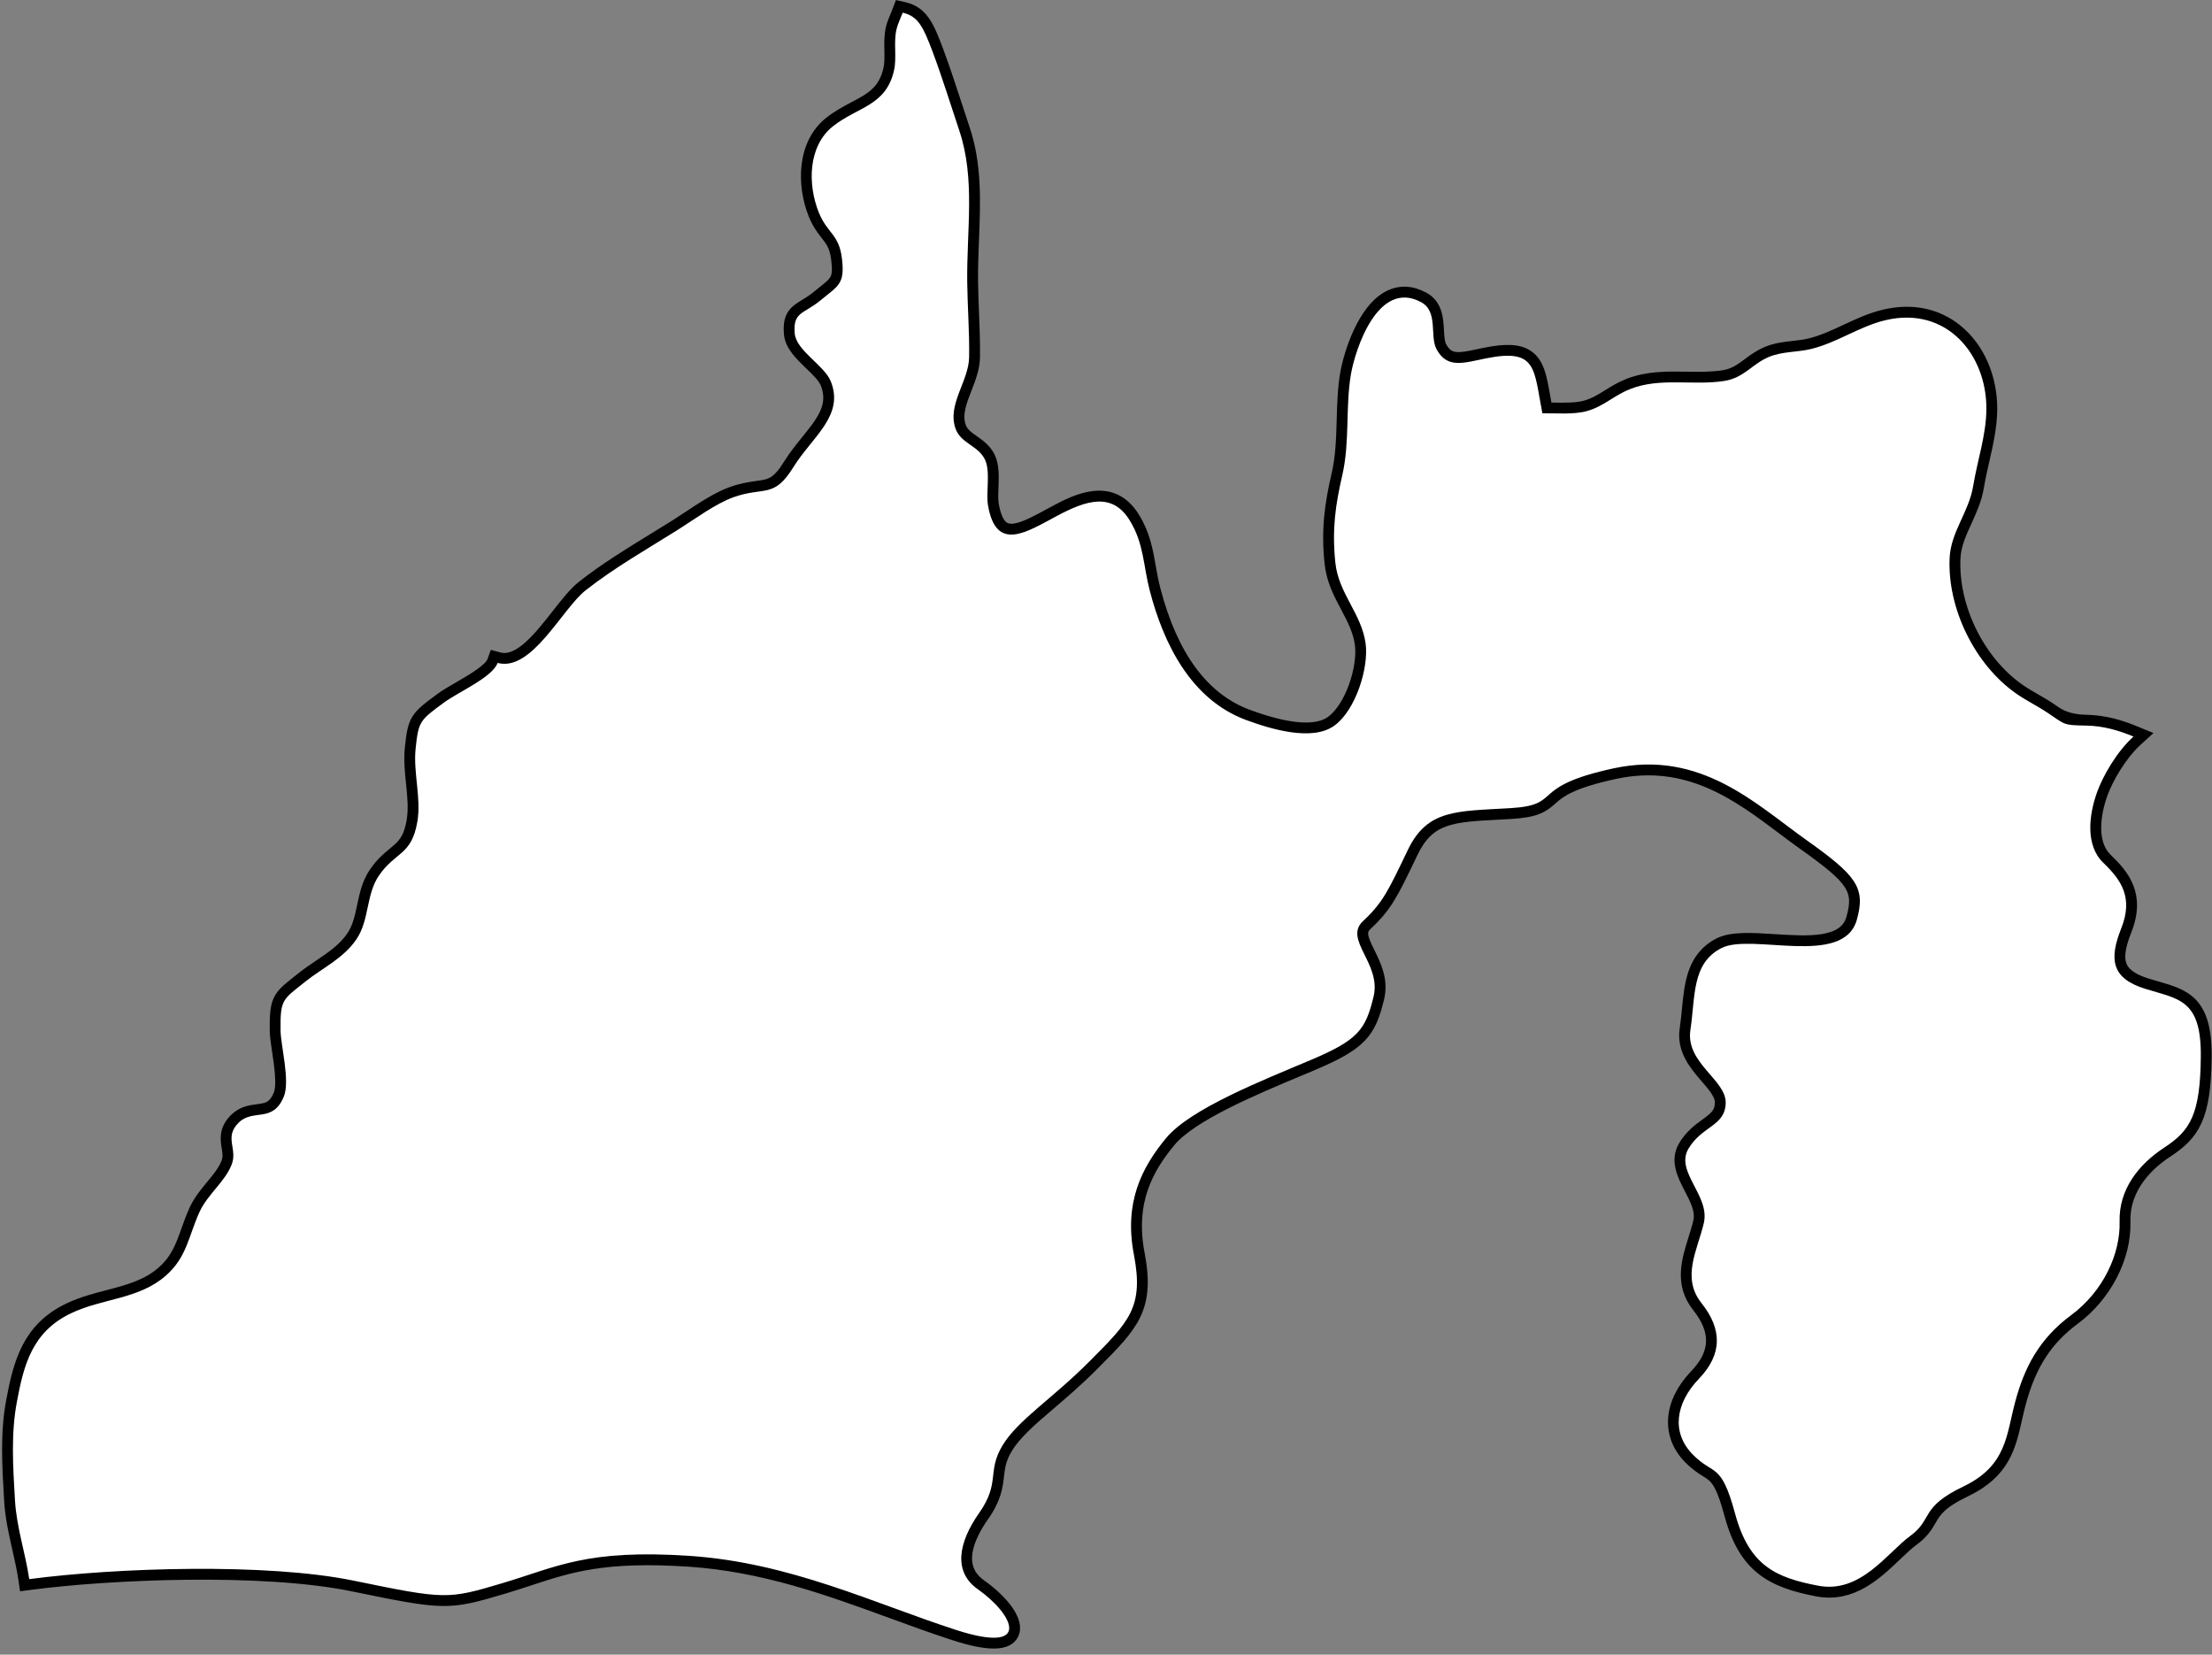
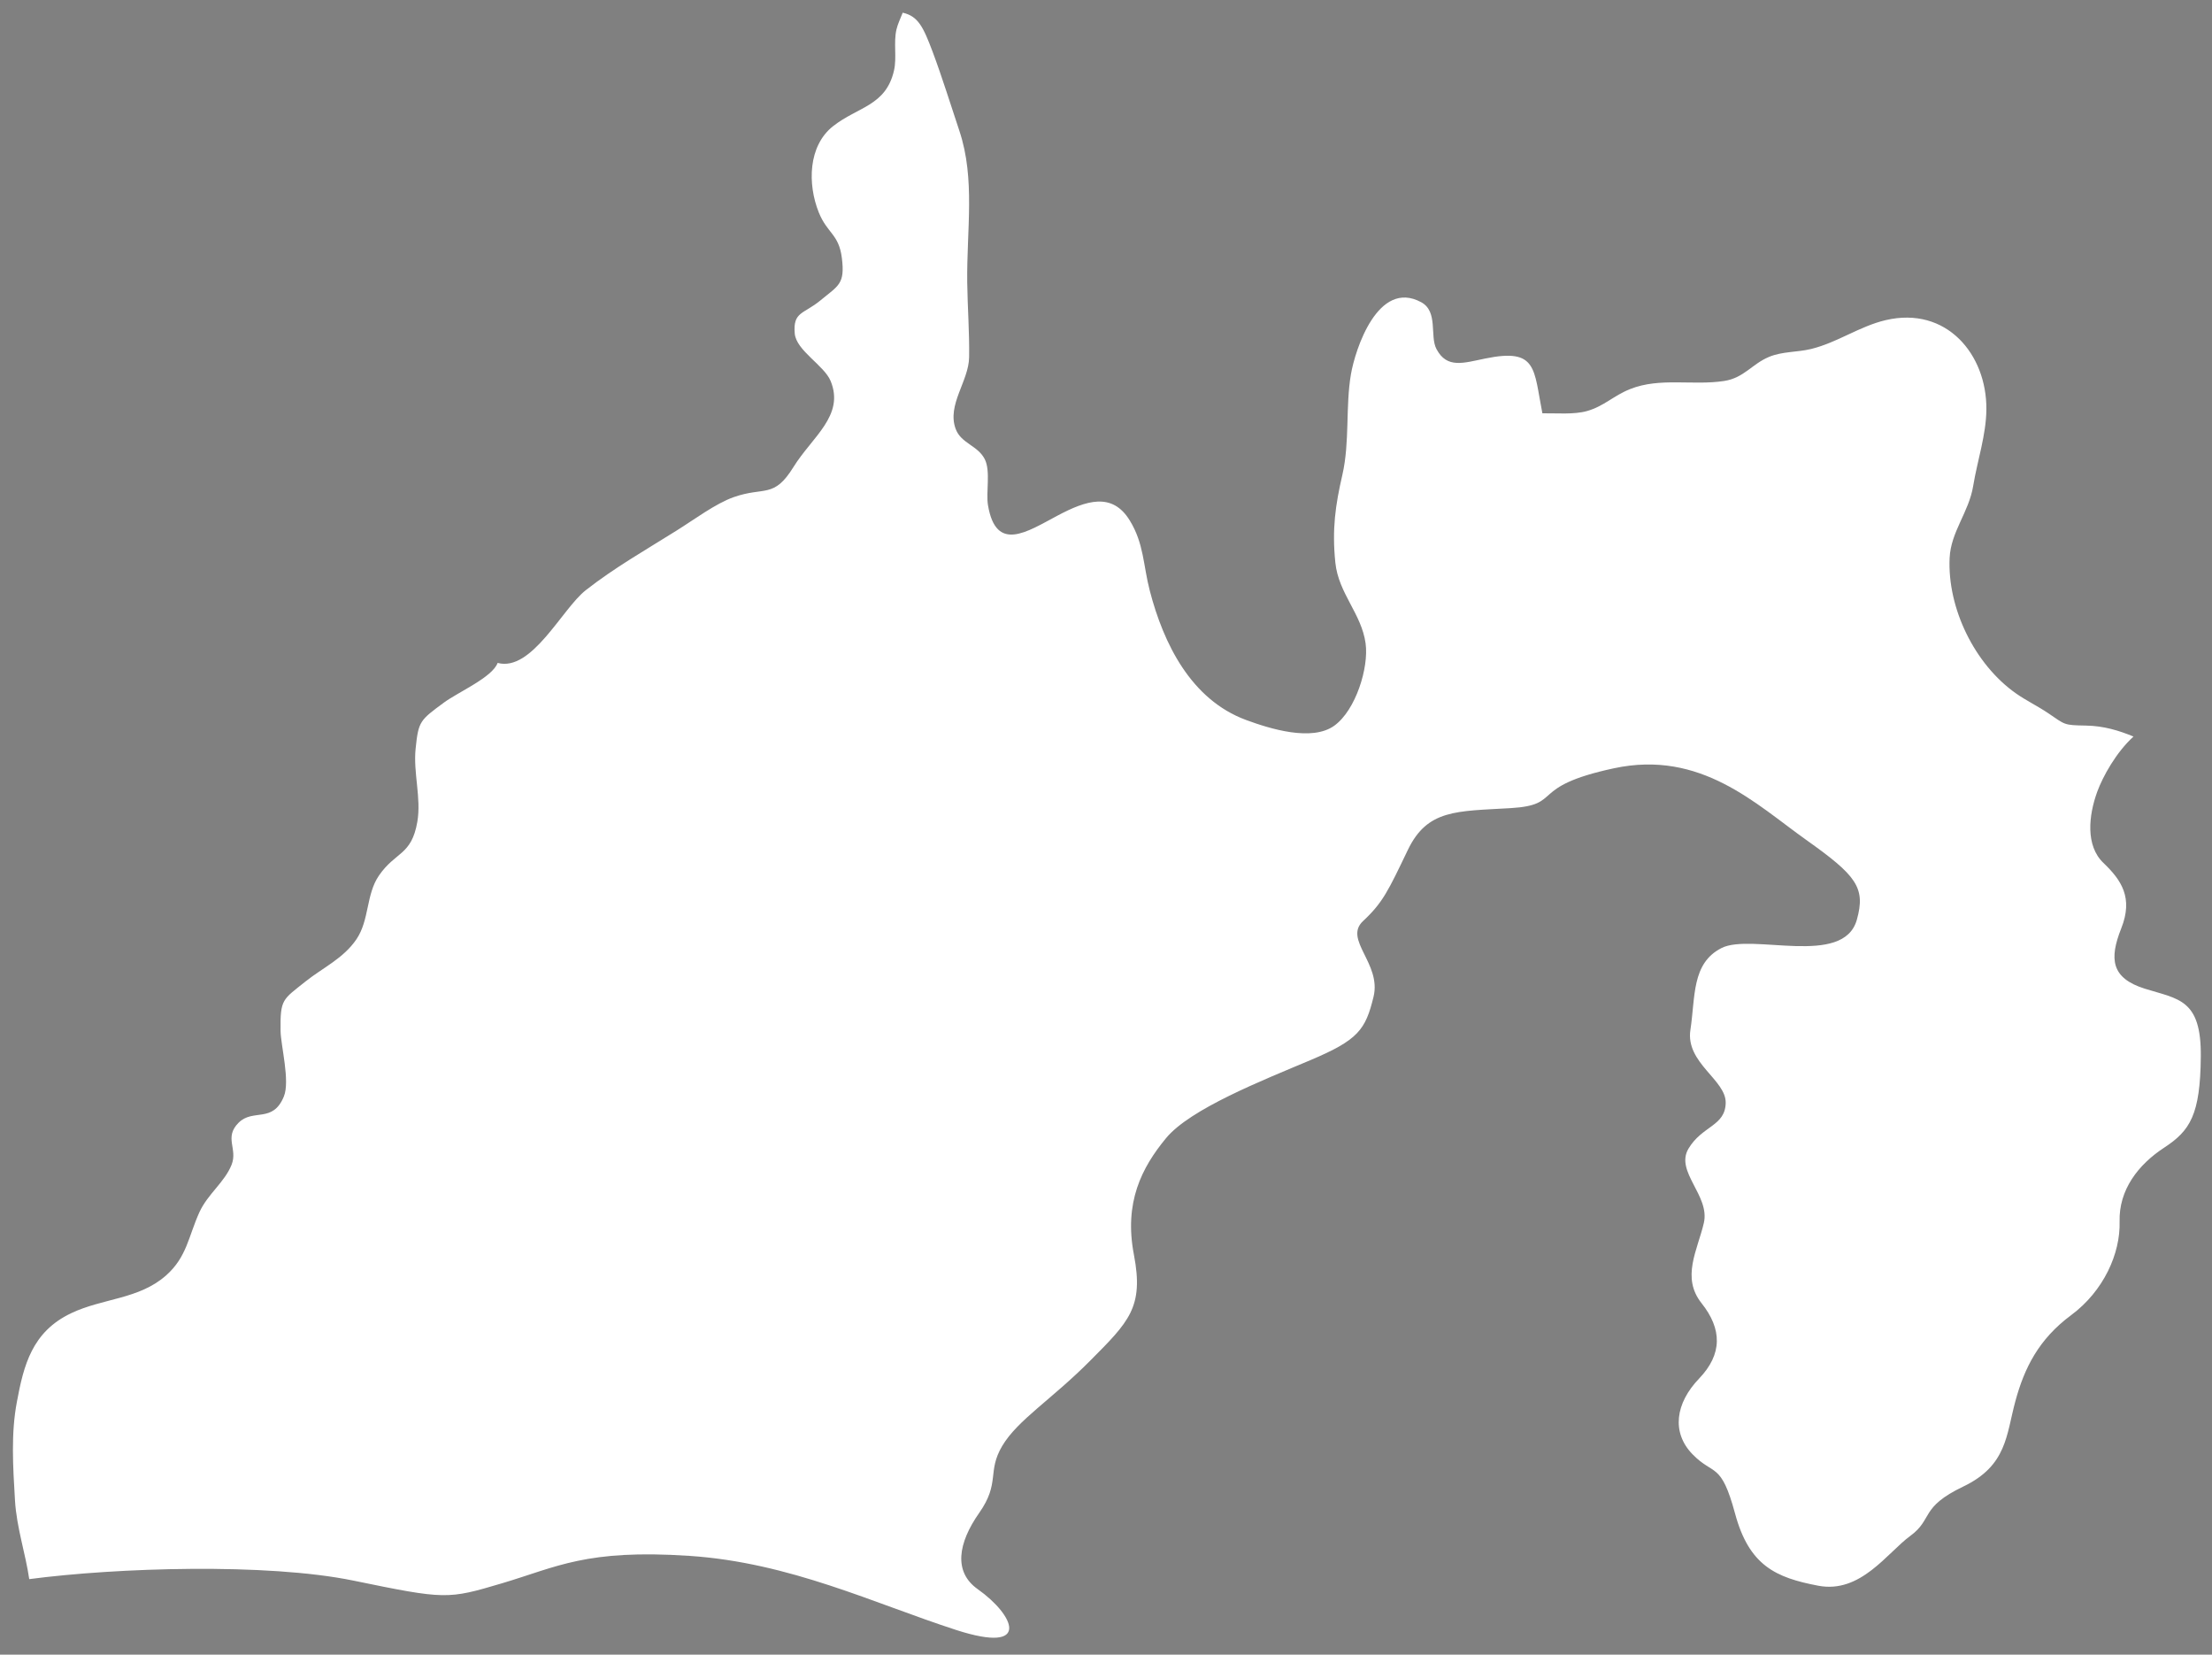
<svg xmlns="http://www.w3.org/2000/svg" height="353.8" preserveAspectRatio="xMidYMid meet" version="1.0" viewBox="4.4 43.7 473.1 353.8" width="473.1" zoomAndPan="magnify">
  <rect x="4.4" y="43.7" width="473.1" height="353.8" fill="#808080" stroke="none" />
  <g id="change1_1">
-     <path d="M216.934,395.202c-2.094,0-4.896-.572-8.436-1.717-4.459-1.44-8.847-3.044-13.492-4.741-13.442-4.911-27.343-9.989-43.266-11.046-18.055-1.199-25.4,1.214-33.909,4.009-1.793.589-3.647,1.197-5.665,1.797-11.973,3.554-12.577,3.546-32.412-.531-19.235-3.954-51.886-2.561-68.928-.307l-1.292.171-.186-1.29c-.306-2.131-.792-4.277-1.306-6.55-.759-3.35-1.542-6.813-1.753-10.373l-.021-.35c-.433-7.308-.841-14.21.442-21.037,1.57-8.443,3.585-15.772,12.353-19.933,2.729-1.301,5.595-2.049,8.366-2.771,4.265-1.113,8.292-2.165,11.598-5.083,2.933-2.591,3.938-5.418,5.103-8.69.501-1.408,1.019-2.864,1.723-4.41.94-2.051,2.308-3.7,3.63-5.295,1.308-1.577,2.543-3.067,3.226-4.788.435-1.094.278-2.064.097-3.188-.282-1.748-.634-3.924,1.705-6.252,1.589-1.576,3.363-1.812,4.929-2.02,2.014-.268,3.345-.444,4.455-3.149.78-1.899.153-6.1-.304-9.167-.26-1.741-.484-3.246-.501-4.371-.087-6.718.596-7.448,4.72-10.701.346-.272.718-.566,1.12-.889,1.168-.934,2.421-1.778,3.633-2.596,2.675-1.803,5.201-3.506,6.987-6.141,1.246-1.845,1.714-4.041,2.208-6.367.526-2.475,1.07-5.033,2.618-7.273,1.426-2.076,2.825-3.229,4.059-4.247,1.874-1.544,3.229-2.66,3.927-6.713.437-2.542.164-5.173-.123-7.957-.257-2.485-.522-5.056-.254-7.615.643-6.207,1.152-6.746,6.457-10.657l.157-.116c.992-.729,2.366-1.524,3.821-2.366,2.769-1.602,6.561-3.795,7.173-5.48l.412-1.138,1.168.314c4.146,1.105,8.427-4.354,12.21-9.176,1.926-2.456,3.745-4.774,5.486-6.136,4.818-3.777,9.794-6.83,15.062-10.063,1.478-.906,2.963-1.818,4.452-2.751.957-.596,1.967-1.264,3.006-1.951,3.034-2.006,6.474-4.28,9.522-5.349,2.233-.785,3.985-1.025,5.393-1.219,2.765-.379,4.152-.569,6.68-4.662,1.125-1.813,2.446-3.449,3.726-5.03,3.379-4.18,6.049-7.481,4.13-12.161-.497-1.212-1.918-2.58-3.292-3.904-2.09-2.013-4.251-4.095-4.48-6.629-.348-3.985,1.057-5.047,3.375-6.449.773-.467,1.649-.997,2.626-1.806.475-.393.911-.74,1.312-1.061,2.721-2.168,3.286-2.619,2.772-6.779-.331-2.658-1.172-3.734-2.237-5.096-.84-1.073-1.792-2.291-2.622-4.353-2.529-6.312-2.516-15.252,3.487-19.974,1.737-1.361,3.489-2.288,5.184-3.184,3.528-1.866,6.315-3.34,7.365-7.988.273-1.204.246-2.554.217-3.981-.031-1.558-.063-3.169.298-4.743.213-.936.584-1.818.943-2.672.154-.368.31-.737.451-1.112l.406-1.069,1.116.252c4.058.916,5.383,3.957,7.374,9.254,1.457,3.906,2.755,7.881,4.011,11.725.56,1.715,1.122,3.438,1.704,5.173,2.552,7.658,2.253,15.375,1.938,23.546-.116,3.01-.236,6.123-.2,9.219.028,2.136.116,4.351.201,6.492.125,3.141.254,6.389.205,9.565-.035,2.356-.911,4.604-1.758,6.777-1.103,2.828-2.144,5.499-1.21,8.054.46,1.262,1.491,1.983,2.687,2.819,1.239.866,2.643,1.848,3.504,3.572.918,1.852.825,4.273.734,6.615-.052,1.349-.101,2.623.061,3.572.457,2.695,1.277,4.348,2.438,4.913,2.003.971,5.561-.958,9.004-2.826.506-.274,1.015-.551,1.522-.82,4.295-2.276,12.283-6.509,17.193,1.535,2.209,3.604,2.804,6.971,3.433,10.535.275,1.561.561,3.174.996,4.84,3.705,14.258,10.36,23.248,19.781,26.725,8.577,3.16,14.51,3.625,17.633,1.383,4.118-2.976,6.829-11.479,6.158-16.353-.397-2.861-1.682-5.292-3.041-7.864-1.503-2.844-3.057-5.783-3.435-9.439-.748-7.266-.006-12.543,1.527-19.203.848-3.69.96-7.653,1.069-11.486.094-3.289.19-6.689.747-9.942.628-3.681,3.548-13.862,9.438-16.732,2.375-1.158,4.9-1.03,7.503.376,2.952,1.593,3.12,4.708,3.256,7.21.07,1.317.138,2.561.561,3.354,1.5,2.827,3.445,2.543,7.703,1.626.435-.093.881-.189,1.338-.282,4.677-.96,7.504-.803,9.451.522,2.414,1.646,2.95,4.718,3.692,8.969.121.697.249,1.431.394,2.202.412.004.837.012,1.27.02,2.31.037,4.923.089,6.822-.451,1.839-.523,3.247-1.399,4.737-2.327,1.302-.81,2.648-1.647,4.377-2.334,4.088-1.629,8.393-1.565,12.547-1.496,2.606.039,5.298.083,7.844-.311,2.187-.339,3.582-1.373,5.199-2.57,1.189-.881,2.418-1.791,4.039-2.474,1.912-.802,3.868-1.021,5.76-1.234,1.213-.136,2.359-.265,3.477-.537,2.671-.656,5.097-1.788,7.665-2.987,2.609-1.218,5.307-2.477,8.265-3.177,5.896-1.39,11.288-.301,15.601,3.139,4.803,3.832,7.64,10.264,7.588,17.204-.029,3.734-.863,7.401-1.671,10.946-.421,1.85-.856,3.761-1.17,5.652-.447,2.747-1.536,5.125-2.588,7.424-1.186,2.59-2.305,5.035-2.435,7.821-.484,10.399,5.118,21.841,13.625,27.822,1.086.765,2.251,1.437,3.483,2.149,1.103.636,2.243,1.294,3.324,2.026h0c.402.271.758.516,1.076.734q2.424,1.664,6.361,1.735c4.339.078,7.813,1.278,10.641,2.442l1.926.793-1.542,1.401c-3.378,3.069-6.214,8.019-7.419,11.317-.807,2.229-3.123,9.824,1.006,13.772,3.601,3.447,7.184,7.767,4.129,15.441-1.438,3.622-1.722,5.989-.919,7.674.703,1.477,2.381,2.614,5.129,3.477.765.239,1.504.453,2.213.657,6.043,1.745,10.815,3.123,10.688,15.169-.117,13.006-2.578,16.7-8.421,20.519-3.43,2.241-9.152,7.131-8.947,14.689.215,7.746-4.062,16.024-10.897,21.09-5.838,4.323-9.263,9.626-11.452,17.732-.315,1.158-.577,2.322-.831,3.447-1.342,5.954-2.609,11.578-10.983,15.587-5.321,2.543-6.331,4.282-7.399,6.124-.745,1.284-1.59,2.739-3.742,4.313-1.14.831-2.367,2.002-3.668,3.241-4.243,4.043-9.523,9.078-17.042,7.642-9.844-1.87-15.759-5.038-18.823-16.401-1.953-7.22-3.117-7.945-5.045-9.148-.985-.615-2.212-1.38-3.727-2.938-4.854-4.998-4.307-12.062,1.395-17.999,4.441-4.625,4.588-9.197.461-14.389-3.871-4.869-2.255-10.03-.829-14.585.381-1.214.774-2.47,1.059-3.688.538-2.294-.642-4.562-1.89-6.965-1.48-2.849-3.158-6.077-1.251-9.298,1.397-2.357,3.234-3.688,4.709-4.758,1.982-1.437,3.02-2.282,3.073-4.354.051-1.676-1.393-3.345-3.064-5.278-2.299-2.658-5.159-5.966-4.47-10.527.216-1.405.355-2.839.49-4.225.542-5.574,1.103-11.339,6.878-14.271,2.726-1.381,7.152-1.099,11.84-.801,7.331.467,14.915.95,16.425-4.421,1.693-6.024.341-8.073-10.34-15.662-1.466-1.041-2.919-2.133-4.457-3.288-9.434-7.088-20.128-15.119-35.602-11.801-9.578,2.055-11.838,4.052-13.487,5.51-1.895,1.675-3.337,2.718-8.871,3.045-.978.058-1.917.107-2.821.155-9.651.51-14.496.766-17.99,8.03l-.424.881c-3.853,8.017-5.151,10.718-9.445,14.723-1.371,1.279-.917,2.579.624,5.7,1.308,2.647,2.936,5.941,2.003,9.81-1.82,7.522-3.692,10.013-14.294,14.491l-2.804,1.177c-9.72,4.068-23.033,9.64-27.561,15.129-4.483,5.435-8.771,12.52-6.578,23.861,2.251,11.764-1.401,15.438-9.404,23.485l-.317.319c-3.376,3.399-6.574,6.135-9.397,8.549-4.105,3.512-7.35,6.285-9.209,9.413-1.361,2.292-1.545,3.895-1.759,5.751-.261,2.279-.558,4.861-3.22,8.65-3.202,4.555-5.913,10.766-.639,14.482,4.554,3.218,8.473,7.812,6.966,10.822-.651,1.302-2.076,1.952-4.307,1.952Z" stroke="#000" stroke-miterlimit="10" stroke-width="2" />
-   </g>
+     </g>
  <g id="change2_1">
-     <path d="M442.395,196.153c-2.205-1.492-4.678-2.675-6.828-4.189-8.821-6.203-14.685-18.201-14.184-28.962.263-5.616,4.124-9.782,5.039-15.399.919-5.548,2.78-10.887,2.823-16.392.087-11.739-8.532-22.122-21.567-19.051-5.607,1.327-10.276,4.775-15.921,6.161-3.0.732-6.145.493-9.037,1.706-3.63,1.529-5.323,4.476-9.549,5.133-6.702,1.033-13.735-.81-20.105,1.728-3.613,1.436-5.585,3.663-9.241,4.704-2.785.792-6.633.44-9.541.483-1.889-9.517-1.045-14.003-12.184-11.721-4.718.963-8.222,2.216-10.467-2.014-1.481-2.776.423-8.026-3.28-10.025-9.238-4.988-14.117,10.14-15.017,15.419-1.186,6.937-.22,14.487-1.831,21.503-1.484,6.441-2.241,11.589-1.501,18.771.684,6.603,5.583,10.88,6.47,17.26.713,5.177-2.097,14.28-6.695,17.601-4.792,3.446-13.729.674-18.858-1.215-11.806-4.357-17.668-16.349-20.6-27.629-1.421-5.438-1.238-10.063-4.278-15.021-3.771-6.178-9.391-4.27-15.45-1.058-6.572,3.489-13.154,7.985-14.882-2.21-.468-2.754.591-7.267-.675-9.819-1.494-2.992-5.101-3.374-6.248-6.529-1.883-5.146,2.81-10.171,2.887-15.303.083-5.313-.337-10.75-.406-16.022-.133-11.253,1.759-22.072-1.669-32.362-1.912-5.702-3.618-11.274-5.7-16.852-2.045-5.439-3.139-7.689-6.43-8.433-.466,1.228-1.067,2.404-1.342,3.61-.643,2.81.108,5.979-.514,8.721-1.715,7.595-7.721,7.765-13.019,11.918-5.379,4.23-5.493,12.424-3.079,18.446,1.828,4.541,4.301,4.606,4.944,9.778.688,5.569-.71,5.838-4.551,9.017-3.648,3.022-5.941,2.393-5.529,7.122.329,3.641,6.306,6.803,7.679,10.151,3.03,7.39-3.939,11.91-7.953,18.384-4.209,6.814-6.204,4.128-12.758,6.431-3.892,1.364-8.509,4.835-12.264,7.173-6.673,4.181-13.271,7.929-19.403,12.737-5.052,3.95-11.532,17.513-18.849,15.545-1.119,3.084-8.414,6.224-11.451,8.458-5.183,3.822-5.478,3.984-6.086,9.851-.544,5.186,1.242,10.552.366,15.659-1.25,7.25-4.668,6.343-8.201,11.485-2.788,4.036-2.03,9.504-4.819,13.631-2.799,4.128-7.264,6.128-10.888,9.026-4.896,3.918-5.434,3.721-5.346,10.541.047,3.194,2.066,10.748.706,14.057-2.376,5.788-6.575,2.531-9.673,5.602-3.195,3.182-.146,5.569-1.506,8.991-1.477,3.725-5.098,6.255-6.881,10.144-2.347,5.153-2.662,9.576-7.152,13.542-5.79,5.112-13.531,4.845-20.272,8.057-8.402,3.987-10.167,11.17-11.622,18.986-1.274,6.775-.836,13.714-.401,21.065.343,5.794,2.271,11.413,3.047,16.814,18.636-2.463,50.802-3.494,69.367.322,19.716,4.053,20.077,4.032,31.772.559,11.695-3.47,17.953-7.324,40.036-5.856,21.57,1.43,39.548,10.184,57.076,15.848,16.291,5.267,12.419-3.211,4.612-8.727-5.23-3.685-4.218-9.862.32-16.317,4.538-6.458,1.621-8.755,4.924-14.318,3.306-5.56,10.54-9.894,18.805-18.217,8.277-8.327,11.509-11.403,9.362-22.626-2.17-11.224,1.665-18.658,6.856-24.95,5.191-6.292,20.65-12.366,30.868-16.681,10.215-4.315,11.805-6.472,13.525-13.586,1.715-7.113-6.495-12.197-2.245-16.165,4.26-3.972,5.395-6.509,9.58-15.211,4.188-8.705,10.417-8.249,21.922-8.929,11.501-.68,3.584-4.543,22.16-8.527,18.582-3.985,30.383,7.693,41.099,15.303,10.71,7.61,12.789,10.177,10.845,17.092-2.87,10.205-22.493,2.774-28.937,6.04-6.44,3.269-5.575,10.441-6.662,17.517-1.068,7.075,7.7,10.683,7.55,15.643-.129,4.956-5.05,4.832-7.966,9.748-2.912,4.919,4.661,10.04,3.29,15.892-1.371,5.855-4.865,11.64-.482,17.152,4.383,5.514,4.499,10.872-.543,16.122-5.038,5.247-5.945,11.487-1.4,16.167,4.552,4.682,6.08,1.502,9.099,12.663,3.01,11.165,8.709,13.723,17.798,15.45,9.08,1.731,14.762-7.06,19.684-10.652,4.915-3.595,1.986-6.087,11.351-10.563,9.352-4.478,9.173-11.063,11.111-18.19,1.925-7.126,4.978-13.291,11.94-18.447,6.962-5.159,10.553-13.199,10.365-19.995-.185-6.799,3.985-12.196,9.543-15.829,5.556-3.63,7.713-7.052,7.825-19.429.131-12.378-4.785-12.298-11.977-14.556-7.189-2.255-7.639-6.346-5.04-12.894,2.605-6.545.036-10.315-3.815-14.003-3.853-3.684-3.163-10.12-1.333-15.176,1.214-3.326,4.084-8.491,7.77-11.84-3.135-1.292-6.359-2.276-10.162-2.344-4.844-.088-4.355-.133-8.151-2.696Z" fill="#fff" />
+     <path d="M442.395,196.153c-2.205-1.492-4.678-2.675-6.828-4.189-8.821-6.203-14.685-18.201-14.184-28.962.263-5.616,4.124-9.782,5.039-15.399.919-5.548,2.78-10.887,2.823-16.392.087-11.739-8.532-22.122-21.567-19.051-5.607,1.327-10.276,4.775-15.921,6.161-3.0.732-6.145.493-9.037,1.706-3.63,1.529-5.323,4.476-9.549,5.133-6.702,1.033-13.735-.81-20.105,1.728-3.613,1.436-5.585,3.663-9.241,4.704-2.785.792-6.633.44-9.541.483-1.889-9.517-1.045-14.003-12.184-11.721-4.718.963-8.222,2.216-10.467-2.014-1.481-2.776.423-8.026-3.28-10.025-9.238-4.988-14.117,10.14-15.017,15.419-1.186,6.937-.22,14.487-1.831,21.503-1.484,6.441-2.241,11.589-1.501,18.771.684,6.603,5.583,10.88,6.47,17.26.713,5.177-2.097,14.28-6.695,17.601-4.792,3.446-13.729.674-18.858-1.215-11.806-4.357-17.668-16.349-20.6-27.629-1.421-5.438-1.238-10.063-4.278-15.021-3.771-6.178-9.391-4.27-15.45-1.058-6.572,3.489-13.154,7.985-14.882-2.21-.468-2.754.591-7.267-.675-9.819-1.494-2.992-5.101-3.374-6.248-6.529-1.883-5.146,2.81-10.171,2.887-15.303.083-5.313-.337-10.75-.406-16.022-.133-11.253,1.759-22.072-1.669-32.362-1.912-5.702-3.618-11.274-5.7-16.852-2.045-5.439-3.139-7.689-6.43-8.433-.466,1.228-1.067,2.404-1.342,3.61-.643,2.81.108,5.979-.514,8.721-1.715,7.595-7.721,7.765-13.019,11.918-5.379,4.23-5.493,12.424-3.079,18.446,1.828,4.541,4.301,4.606,4.944,9.778.688,5.569-.71,5.838-4.551,9.017-3.648,3.022-5.941,2.393-5.529,7.122.329,3.641,6.306,6.803,7.679,10.151,3.03,7.39-3.939,11.91-7.953,18.384-4.209,6.814-6.204,4.128-12.758,6.431-3.892,1.364-8.509,4.835-12.264,7.173-6.673,4.181-13.271,7.929-19.403,12.737-5.052,3.95-11.532,17.513-18.849,15.545-1.119,3.084-8.414,6.224-11.451,8.458-5.183,3.822-5.478,3.984-6.086,9.851-.544,5.186,1.242,10.552.366,15.659-1.25,7.25-4.668,6.343-8.201,11.485-2.788,4.036-2.03,9.504-4.819,13.631-2.799,4.128-7.264,6.128-10.888,9.026-4.896,3.918-5.434,3.721-5.346,10.541.047,3.194,2.066,10.748.706,14.057-2.376,5.788-6.575,2.531-9.673,5.602-3.195,3.182-.146,5.569-1.506,8.991-1.477,3.725-5.098,6.255-6.881,10.144-2.347,5.153-2.662,9.576-7.152,13.542-5.79,5.112-13.531,4.845-20.272,8.057-8.402,3.987-10.167,11.17-11.622,18.986-1.274,6.775-.836,13.714-.401,21.065.343,5.794,2.271,11.413,3.047,16.814,18.636-2.463,50.802-3.494,69.367.322,19.716,4.053,20.077,4.032,31.772.559,11.695-3.47,17.953-7.324,40.036-5.856,21.57,1.43,39.548,10.184,57.076,15.848,16.291,5.267,12.419-3.211,4.612-8.727-5.23-3.685-4.218-9.862.32-16.317,4.538-6.458,1.621-8.755,4.924-14.318,3.306-5.56,10.54-9.894,18.805-18.217,8.277-8.327,11.509-11.403,9.362-22.626-2.17-11.224,1.665-18.658,6.856-24.95,5.191-6.292,20.65-12.366,30.868-16.681,10.215-4.315,11.805-6.472,13.525-13.586,1.715-7.113-6.495-12.197-2.245-16.165,4.26-3.972,5.395-6.509,9.58-15.211,4.188-8.705,10.417-8.249,21.922-8.929,11.501-.68,3.584-4.543,22.16-8.527,18.582-3.985,30.383,7.693,41.099,15.303,10.71,7.61,12.789,10.177,10.845,17.092-2.87,10.205-22.493,2.774-28.937,6.04-6.44,3.269-5.575,10.441-6.662,17.517-1.068,7.075,7.7,10.683,7.55,15.643-.129,4.956-5.05,4.832-7.966,9.748-2.912,4.919,4.661,10.04,3.29,15.892-1.371,5.855-4.865,11.64-.482,17.152,4.383,5.514,4.499,10.872-.543,16.122-5.038,5.247-5.945,11.487-1.4,16.167,4.552,4.682,6.08,1.502,9.099,12.663,3.01,11.165,8.709,13.723,17.798,15.45,9.08,1.731,14.762-7.06,19.684-10.652,4.915-3.595,1.986-6.087,11.351-10.563,9.352-4.478,9.173-11.063,11.111-18.19,1.925-7.126,4.978-13.291,11.94-18.447,6.962-5.159,10.553-13.199,10.365-19.995-.185-6.799,3.985-12.196,9.543-15.829,5.556-3.63,7.713-7.052,7.825-19.429.131-12.378-4.785-12.298-11.977-14.556-7.189-2.255-7.639-6.346-5.04-12.894,2.605-6.545.036-10.315-3.815-14.003-3.853-3.684-3.163-10.12-1.333-15.176,1.214-3.326,4.084-8.491,7.77-11.84-3.135-1.292-6.359-2.276-10.162-2.344-4.844-.088-4.355-.133-8.151-2.696" fill="#fff" />
  </g>
</svg>